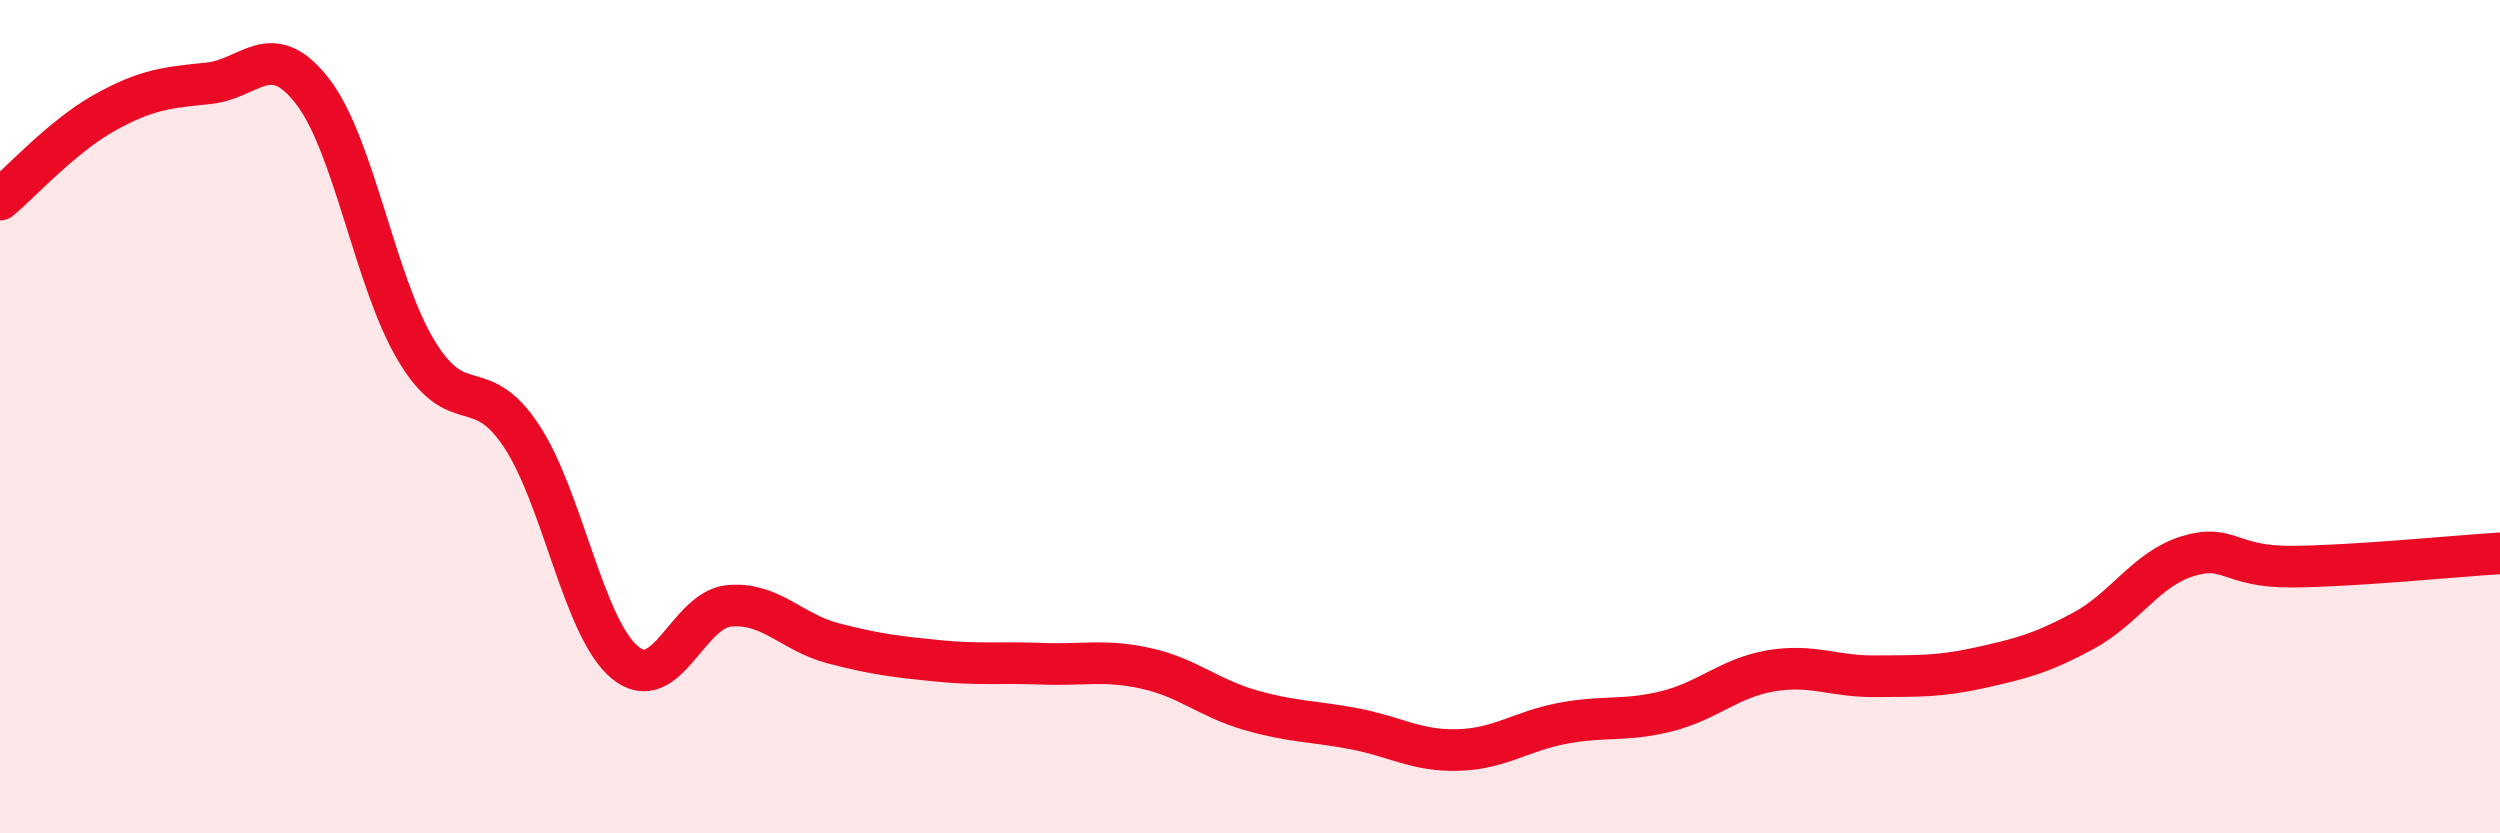
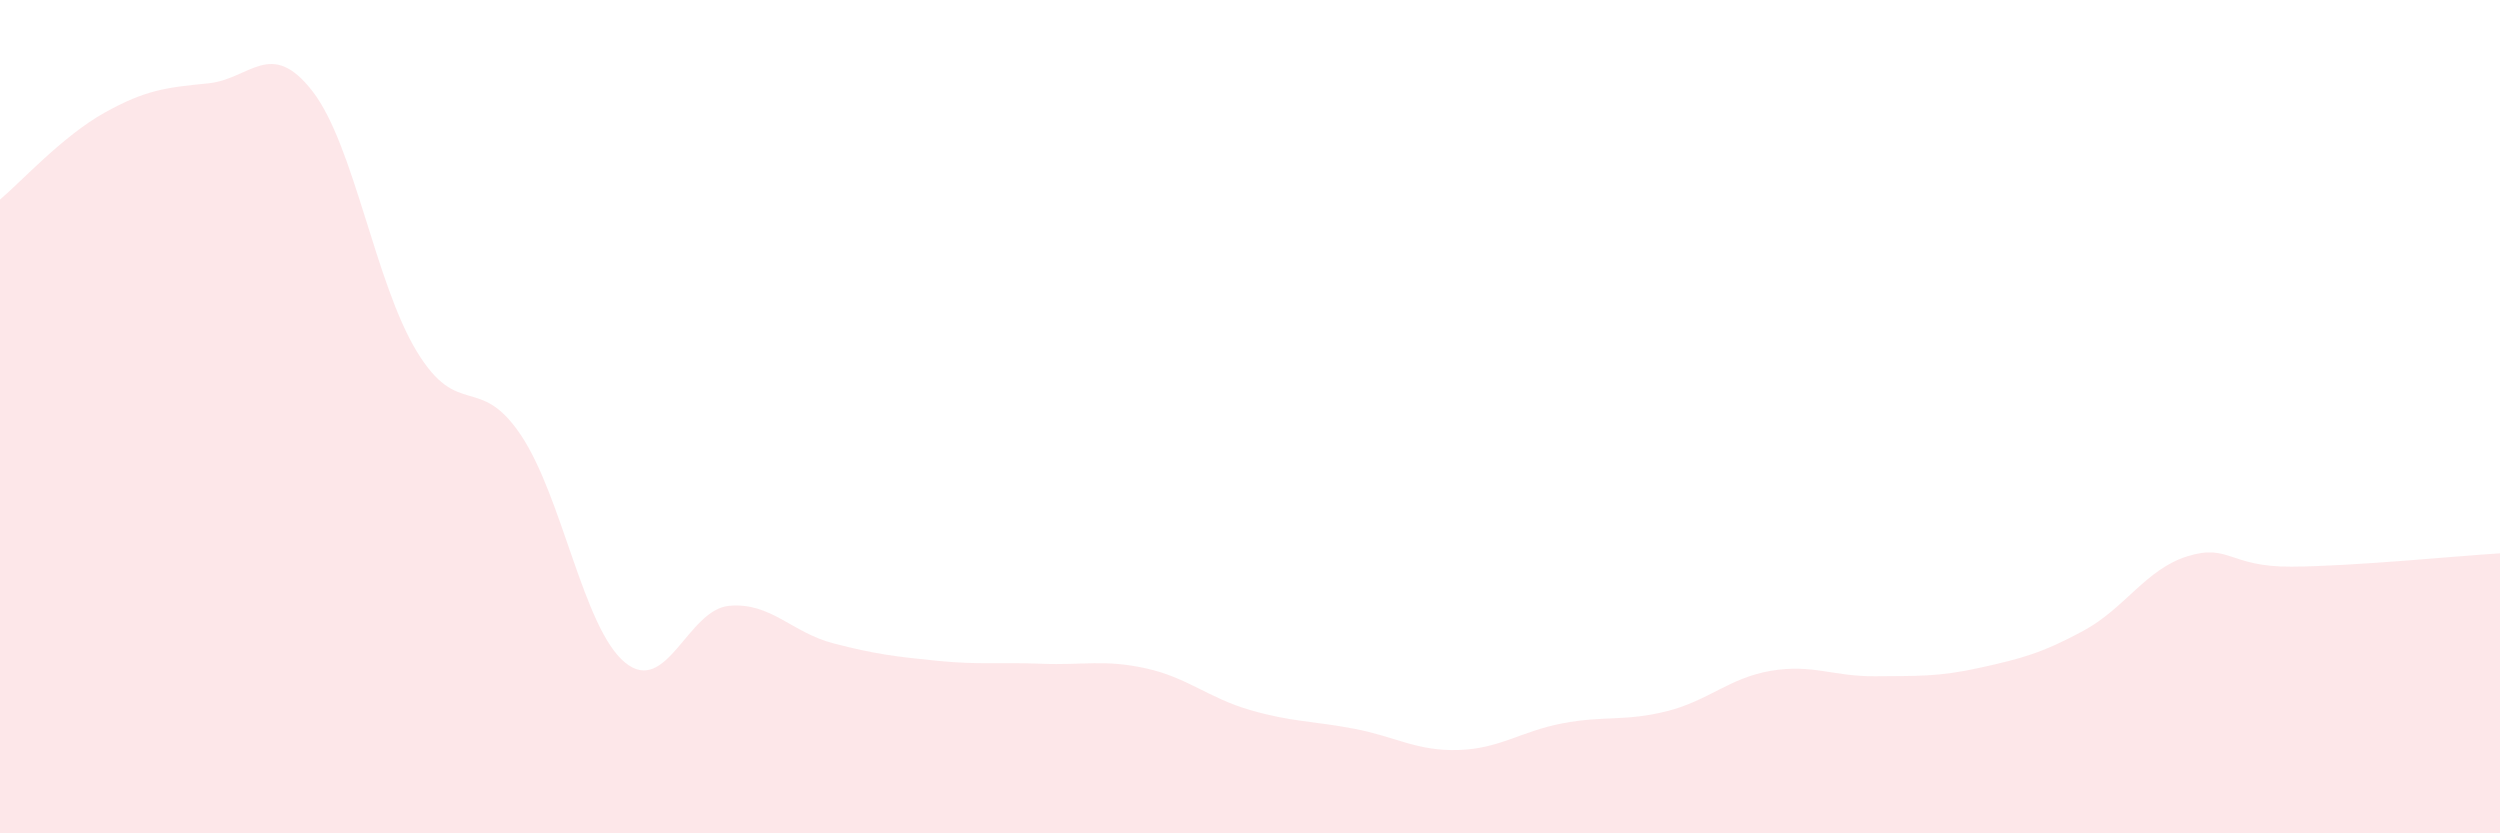
<svg xmlns="http://www.w3.org/2000/svg" width="60" height="20" viewBox="0 0 60 20">
  <path d="M 0,4.79 C 0.5,4.37 1.5,3.27 2.5,2.71 C 3.5,2.15 4,2.1 5,2 C 6,1.9 6.5,0.9 7.5,2.19 C 8.5,3.48 9,6.78 10,8.43 C 11,10.08 11.5,8.95 12.5,10.44 C 13.5,11.93 14,15.08 15,15.9 C 16,16.72 16.5,14.63 17.5,14.54 C 18.5,14.45 19,15.18 20,15.44 C 21,15.7 21.5,15.76 22.5,15.86 C 23.5,15.96 24,15.89 25,15.93 C 26,15.97 26.5,15.82 27.5,16.04 C 28.5,16.26 29,16.75 30,17.04 C 31,17.33 31.5,17.3 32.5,17.49 C 33.5,17.68 34,18.03 35,18 C 36,17.97 36.5,17.55 37.5,17.36 C 38.5,17.17 39,17.32 40,17.07 C 41,16.82 41.5,16.27 42.5,16.1 C 43.5,15.93 44,16.24 45,16.23 C 46,16.22 46.5,16.25 47.5,16.03 C 48.5,15.81 49,15.68 50,15.14 C 51,14.6 51.5,13.66 52.5,13.35 C 53.5,13.04 53.5,13.61 55,13.6 C 56.5,13.59 59,13.34 60,13.28L60 20L0 20Z" fill="#EB0A25" opacity="0.1" stroke-linecap="round" stroke-linejoin="round" />
-   <path d="M 0,4.79 C 0.5,4.37 1.5,3.27 2.5,2.71 C 3.5,2.15 4,2.1 5,2 C 6,1.9 6.5,0.9 7.5,2.19 C 8.5,3.48 9,6.78 10,8.43 C 11,10.08 11.5,8.95 12.5,10.44 C 13.5,11.93 14,15.08 15,15.9 C 16,16.72 16.5,14.63 17.5,14.54 C 18.5,14.45 19,15.18 20,15.44 C 21,15.7 21.5,15.76 22.5,15.86 C 23.5,15.96 24,15.89 25,15.93 C 26,15.97 26.5,15.82 27.5,16.04 C 28.5,16.26 29,16.75 30,17.04 C 31,17.33 31.5,17.3 32.5,17.49 C 33.5,17.68 34,18.03 35,18 C 36,17.97 36.5,17.55 37.5,17.36 C 38.5,17.17 39,17.32 40,17.07 C 41,16.82 41.5,16.27 42.5,16.1 C 43.5,15.93 44,16.24 45,16.23 C 46,16.22 46.5,16.25 47.5,16.03 C 48.5,15.81 49,15.68 50,15.14 C 51,14.6 51.5,13.66 52.5,13.35 C 53.5,13.04 53.5,13.61 55,13.6 C 56.5,13.59 59,13.34 60,13.28" stroke="#EB0A25" stroke-width="1" fill="none" stroke-linecap="round" stroke-linejoin="round" />
</svg>